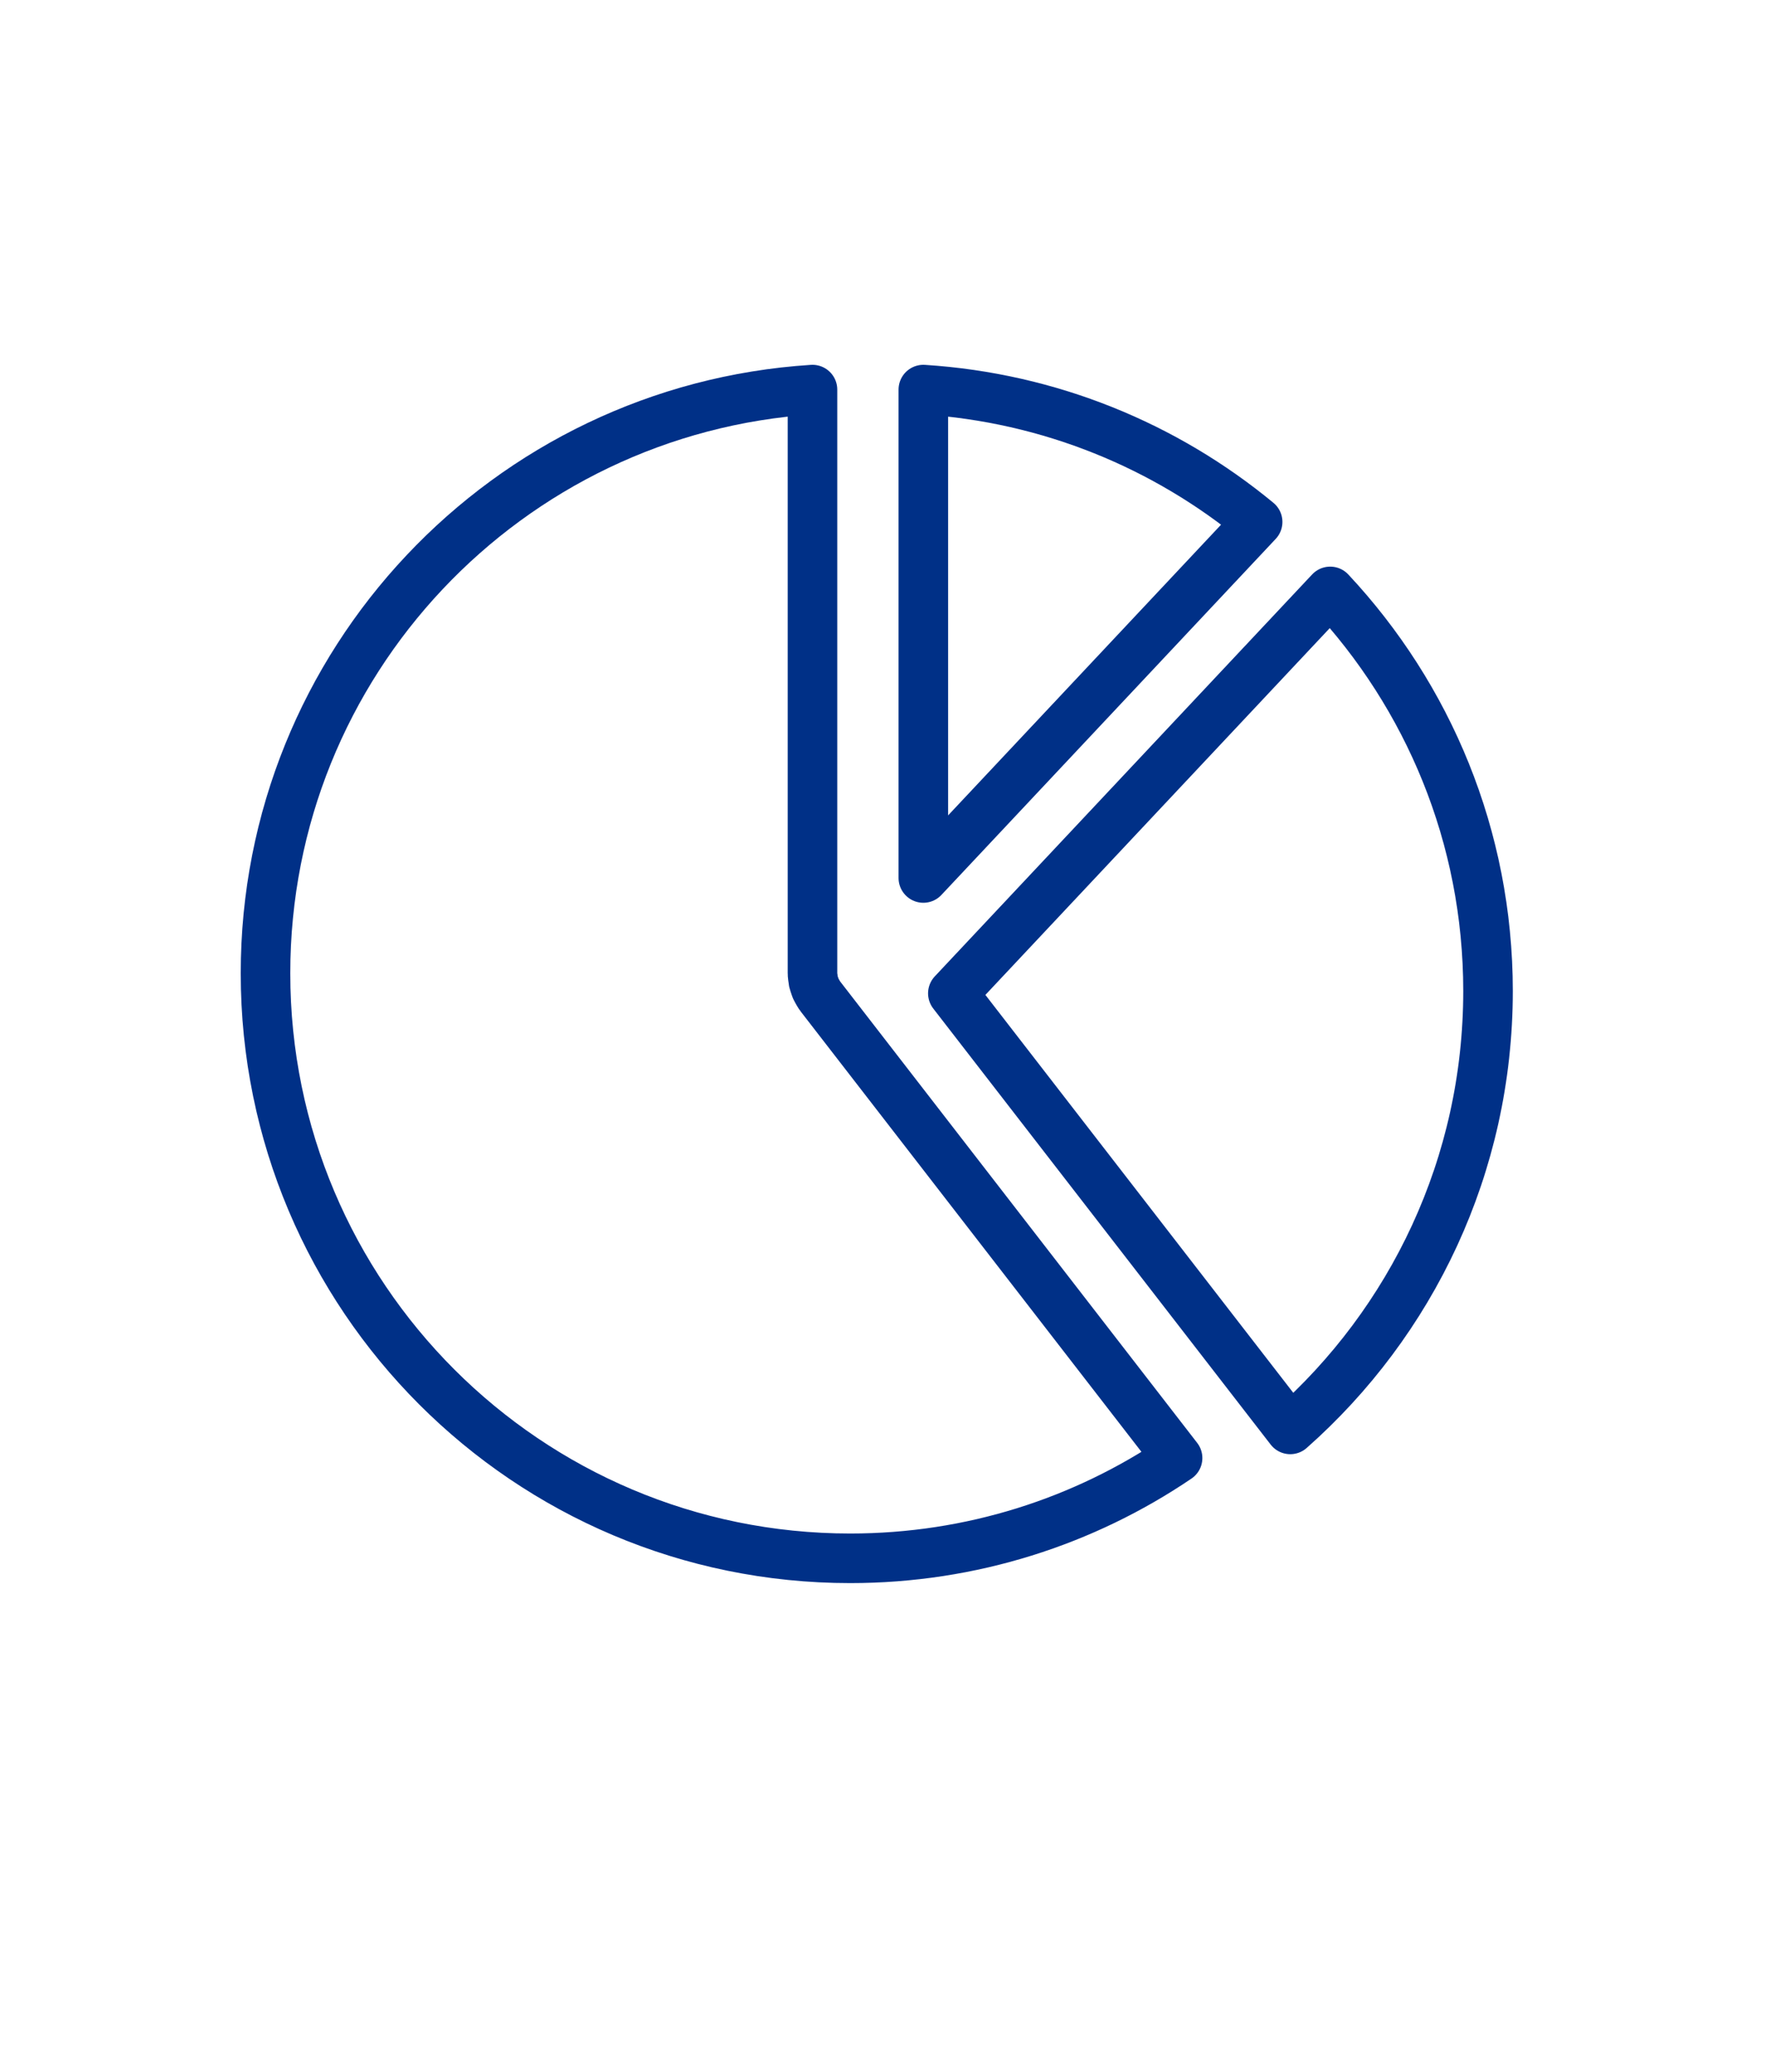
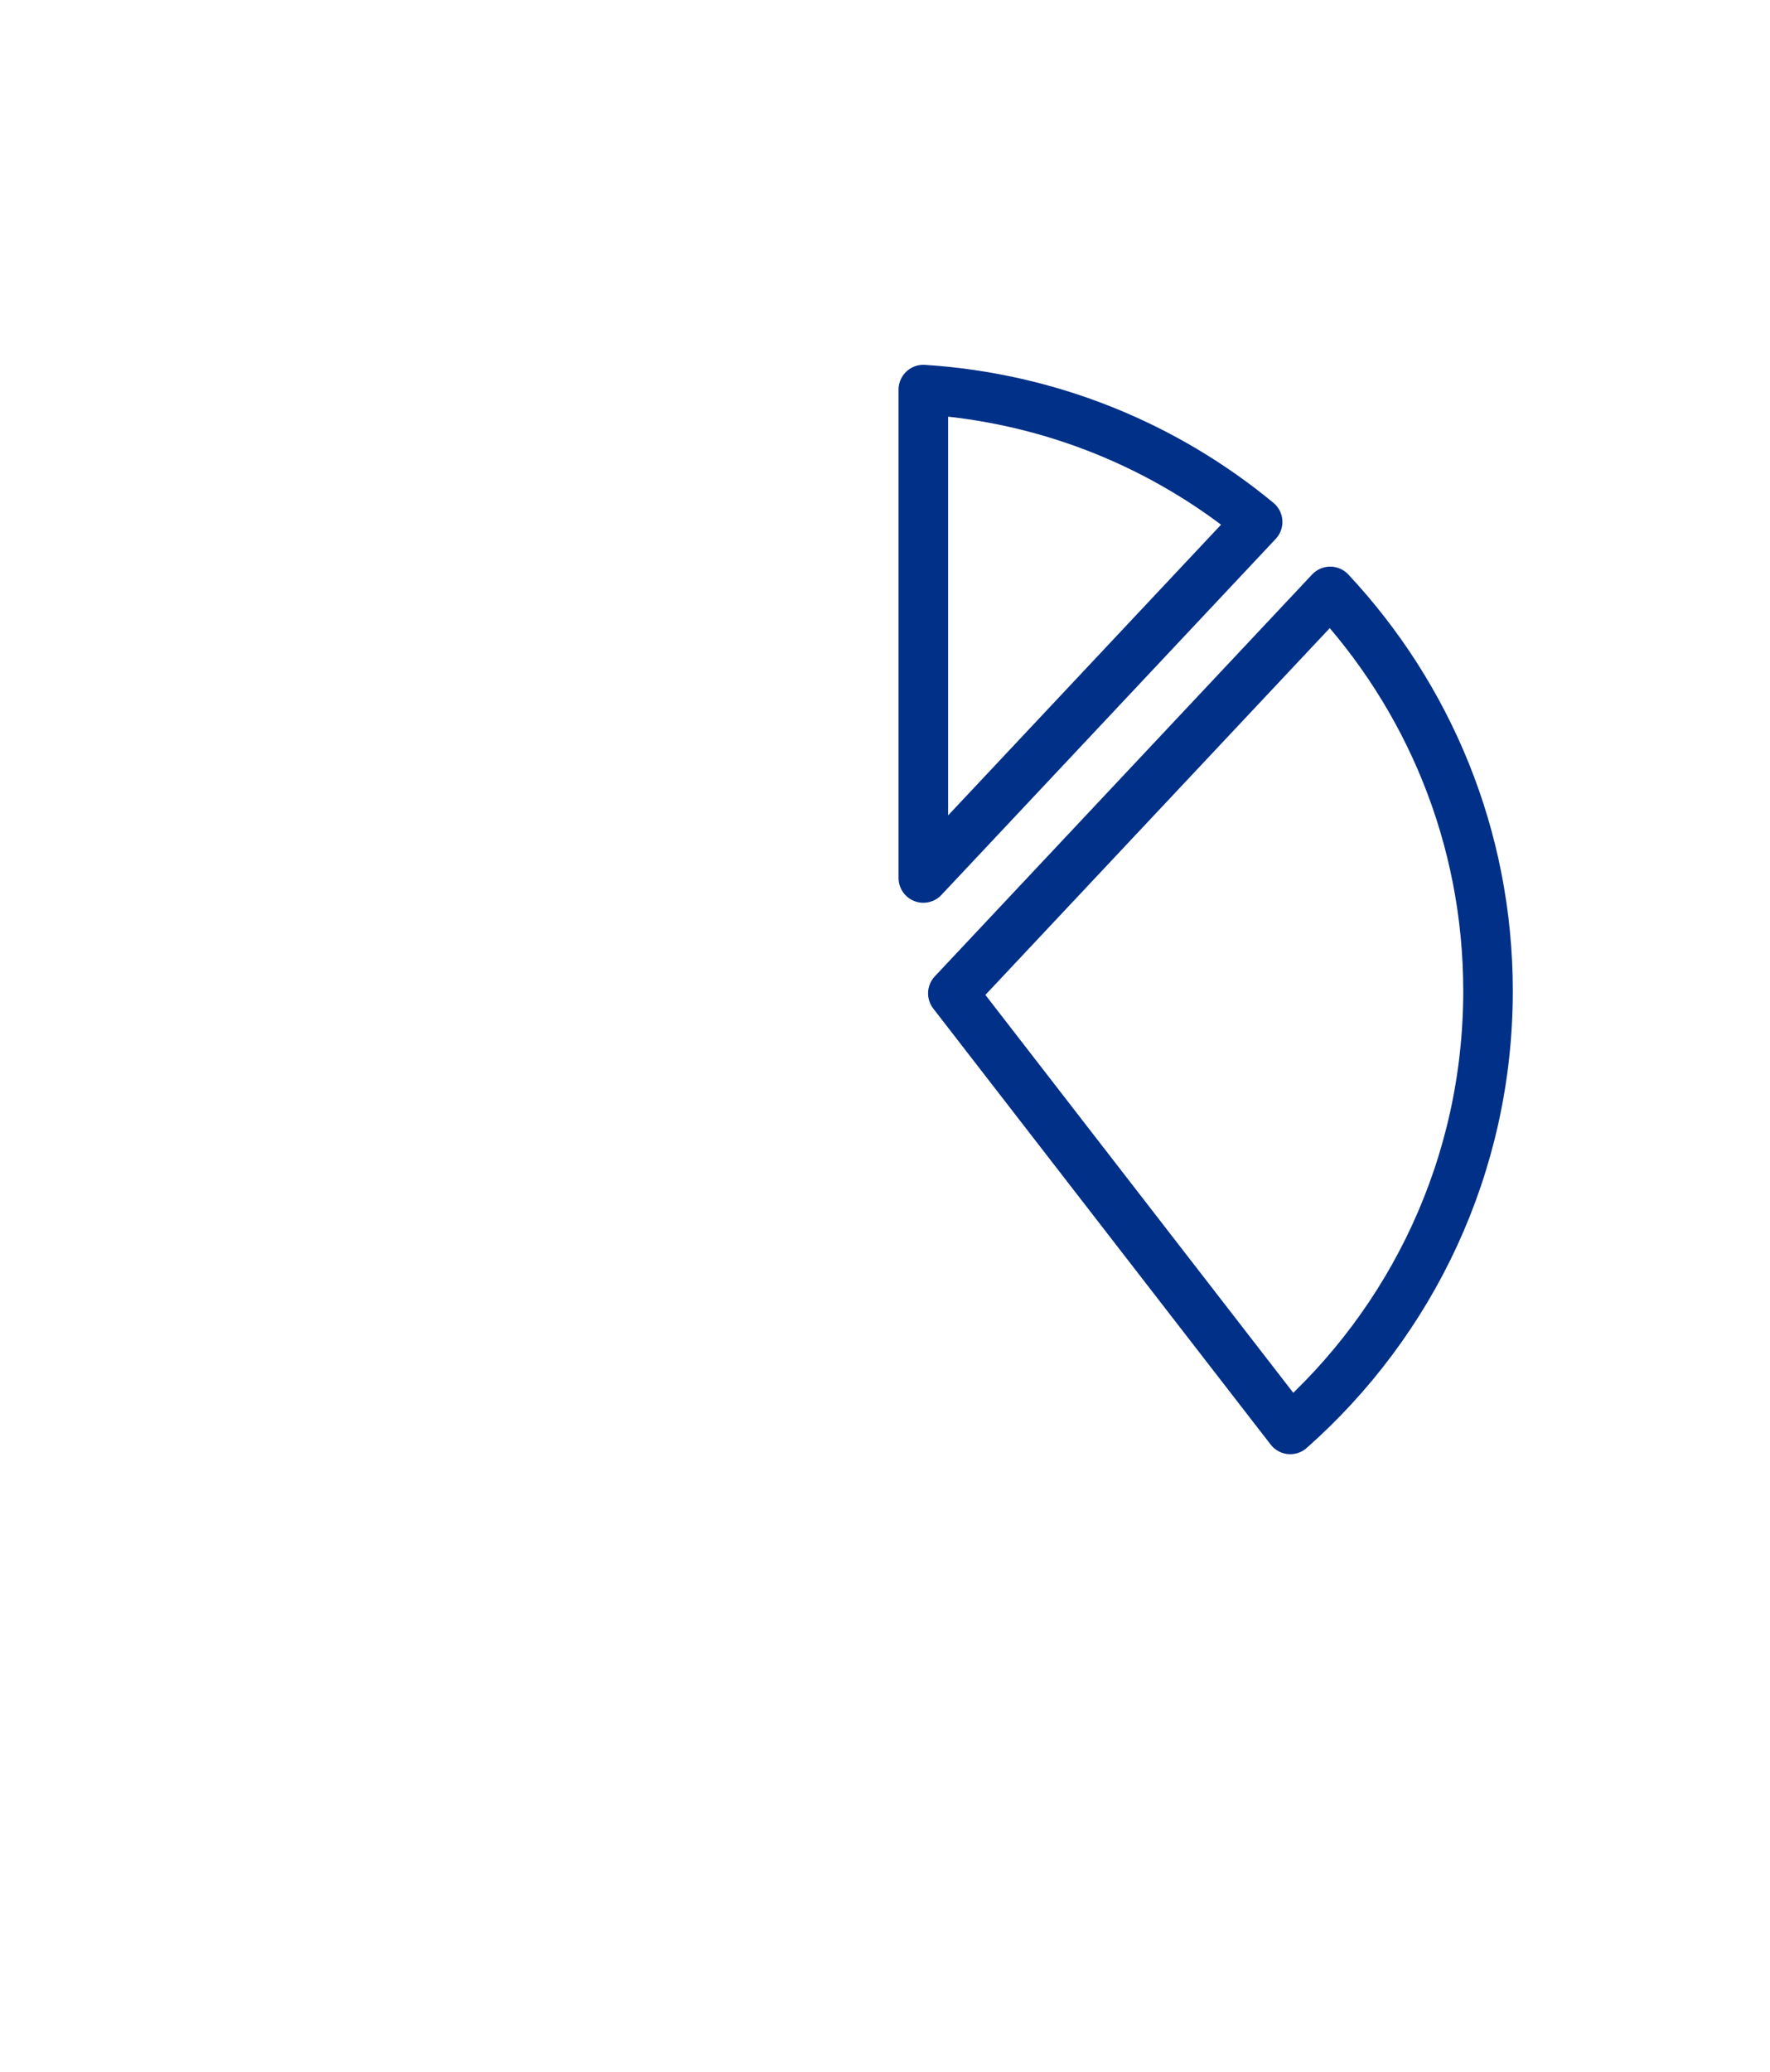
<svg xmlns="http://www.w3.org/2000/svg" width="100" height="117" viewBox="0 0 100 117" fill="none">
-   <rect width="100" height="117" fill="white" />
-   <path d="M46.349 56.264C46.339 56.25 46.334 56.236 46.324 56.224C46.309 56.203 46.294 56.186 46.28 56.166C46.247 56.118 46.223 56.066 46.193 56.015C46.163 55.961 46.13 55.911 46.105 55.857C46.097 55.84 46.087 55.823 46.08 55.805C46.058 55.755 46.045 55.699 46.027 55.647C46.007 55.586 45.982 55.527 45.967 55.464C45.963 55.447 45.958 55.429 45.953 55.41C45.943 55.36 45.94 55.308 45.933 55.256C45.924 55.19 45.912 55.125 45.908 55.059C45.907 55.036 45.906 55.014 45.906 54.992C45.906 54.981 45.903 54.97 45.903 54.959V22C28.653 23.1 15 37.431 15 54.959C15 73.203 29.79 87.993 48.034 87.993C54.889 87.993 61.254 85.906 66.53 82.332L46.349 56.264Z" stroke="#003087" stroke-width="2.8" stroke-miterlimit="10" stroke-linecap="round" stroke-linejoin="round" />
  <path d="M52.166 22V49.577L71.053 29.472C65.855 25.181 59.318 22.456 52.166 22Z" stroke="#003087" stroke-width="2.8" stroke-miterlimit="10" stroke-linecap="round" stroke-linejoin="round" />
  <path d="M53.833 56.092L72.896 80.714C79.745 74.662 84.069 65.818 84.069 55.959C84.069 47.232 80.679 39.302 75.153 33.396L53.833 56.092Z" stroke="#003087" stroke-width="2.8" stroke-miterlimit="10" stroke-linecap="round" stroke-linejoin="round" />
</svg>